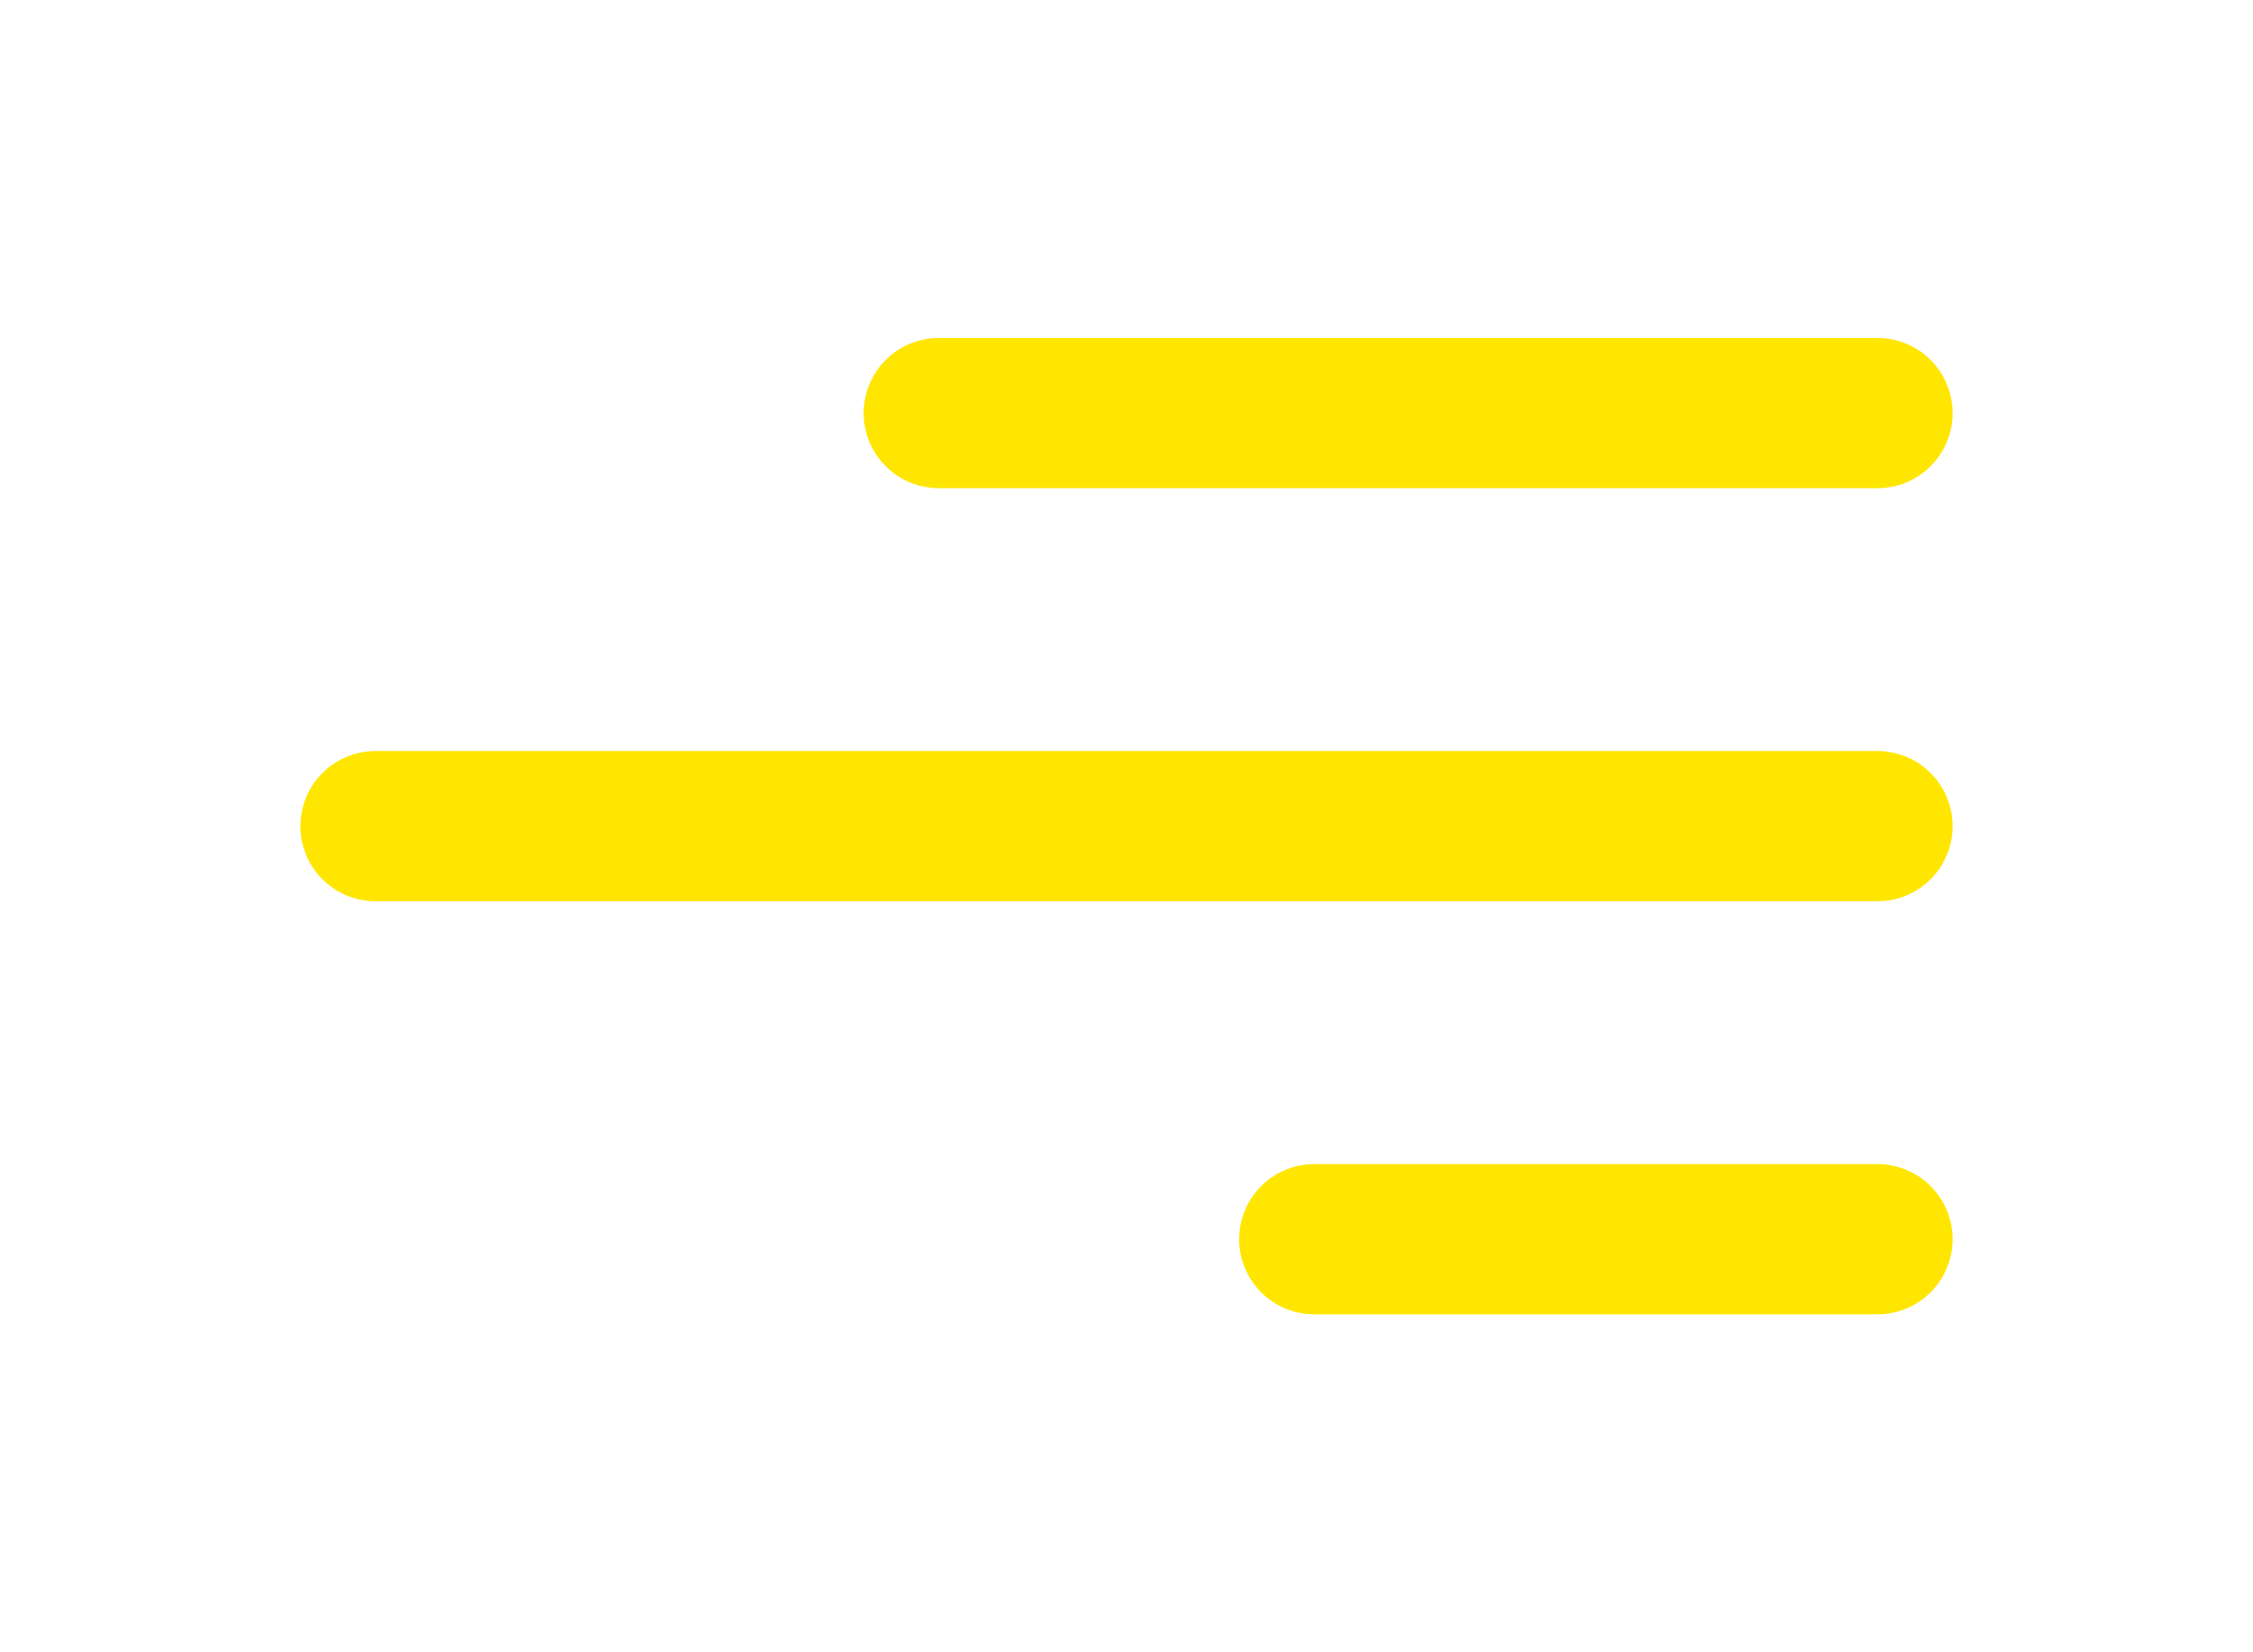
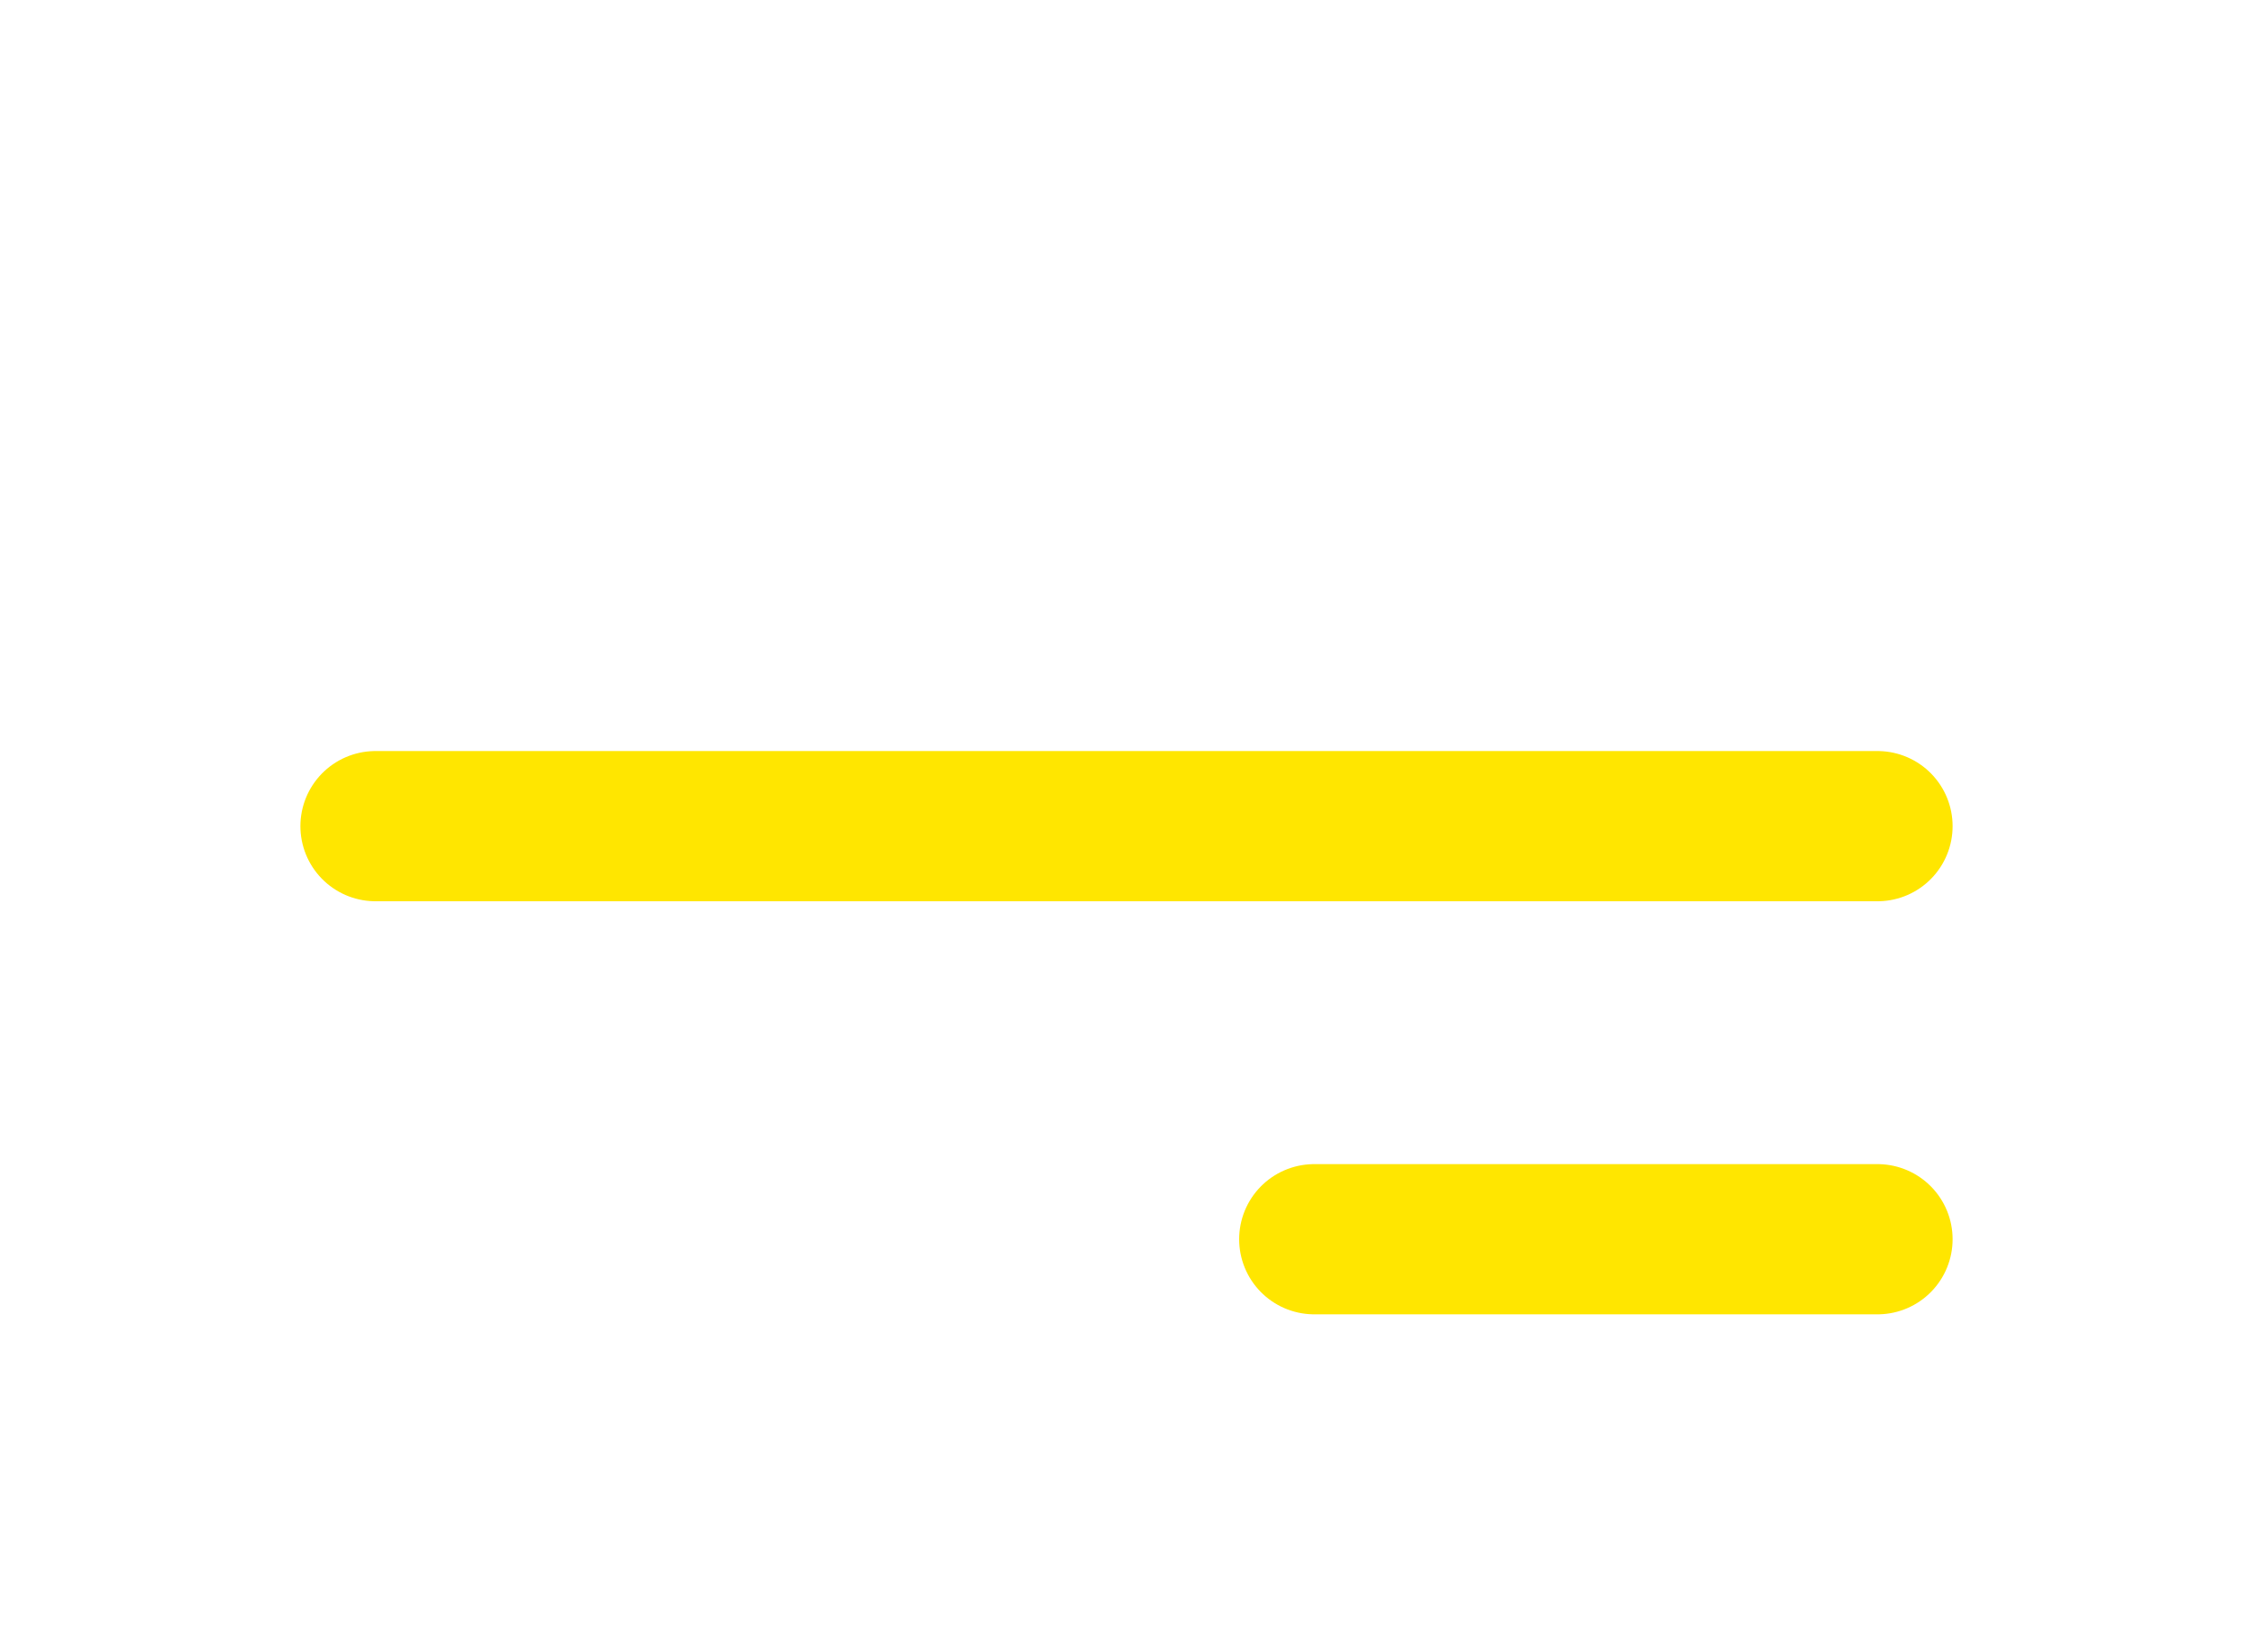
<svg xmlns="http://www.w3.org/2000/svg" width="60" height="44" viewBox="0 0 60 44" fill="none">
  <g clip-path="url(#clip0_116_1169)">
-     <path d="M50 11L25 11" stroke="#FFE600" stroke-width="4" stroke-linecap="round" stroke-linejoin="round" />
    <path d="M50 22L10 22" stroke="#FFE600" stroke-width="4" stroke-linecap="round" stroke-linejoin="round" />
    <path d="M50 33H35" stroke="#FFE600" stroke-width="4" stroke-linecap="round" stroke-linejoin="round" />
  </g>
  <defs>
    <clipPath id="clip0_116_1169">
      <rect width="44" height="60" fill="white" transform="matrix(0 -1 1 0 0 44)" />
    </clipPath>
  </defs>
</svg>